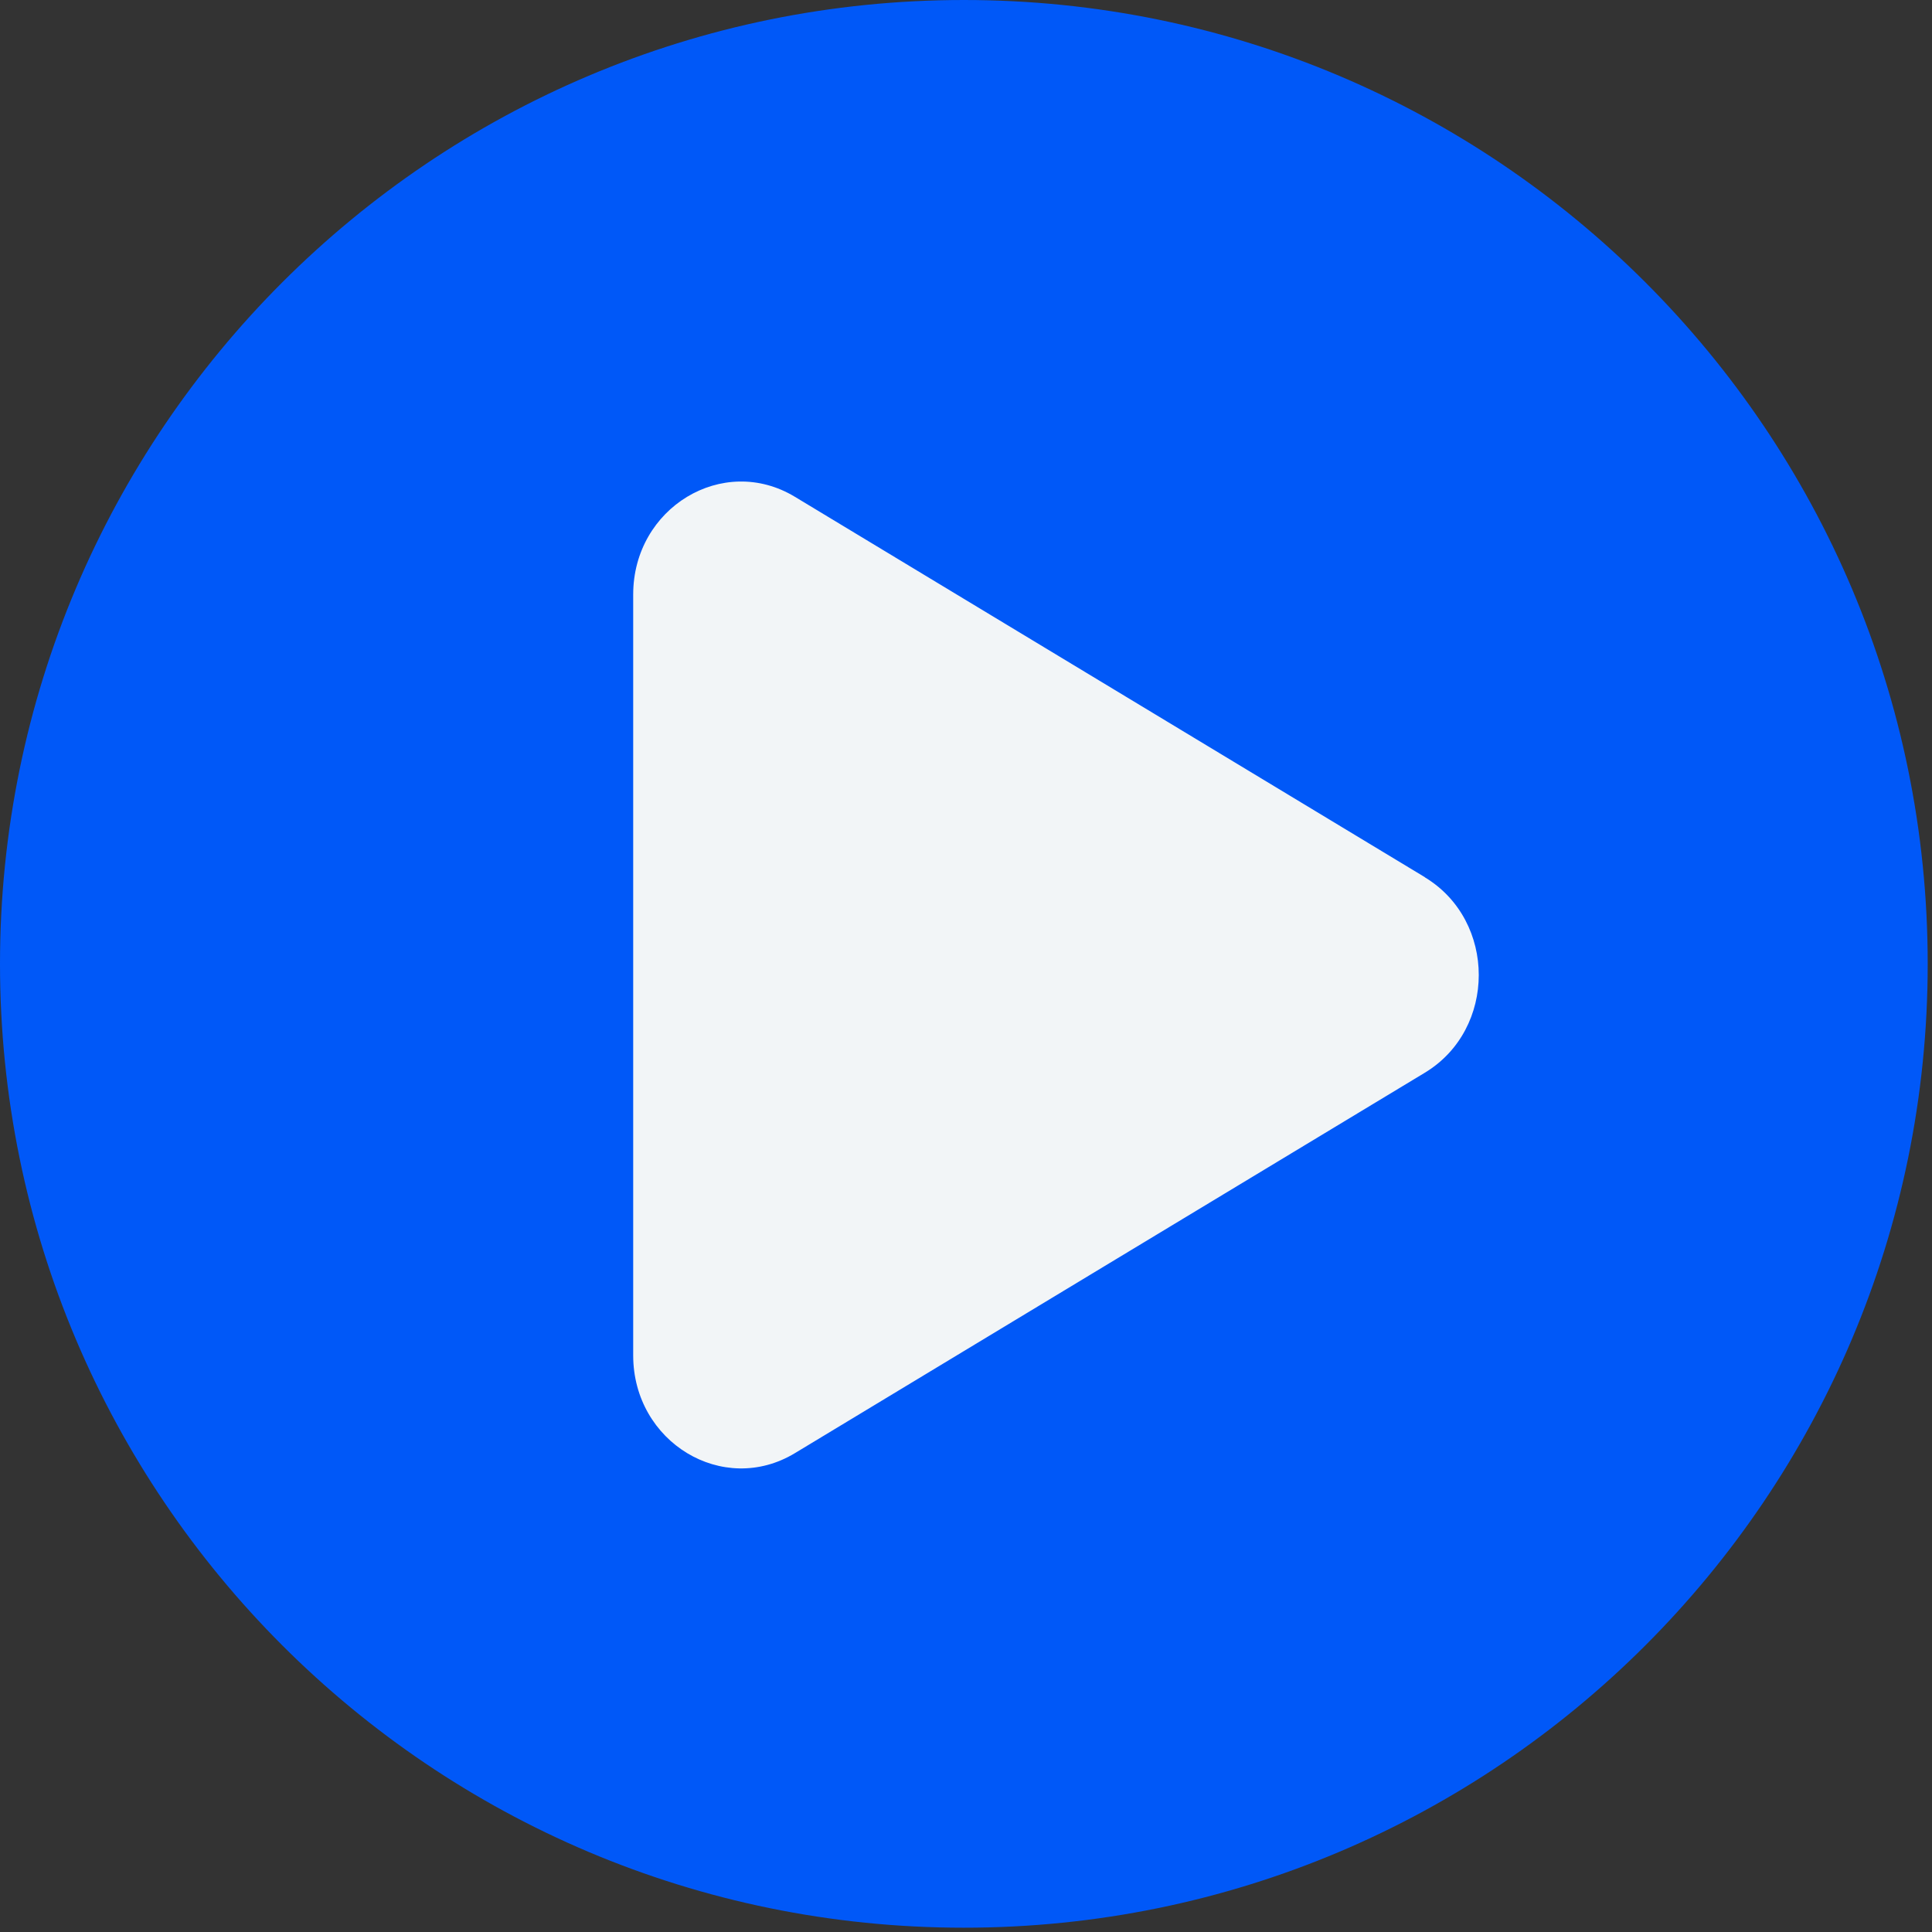
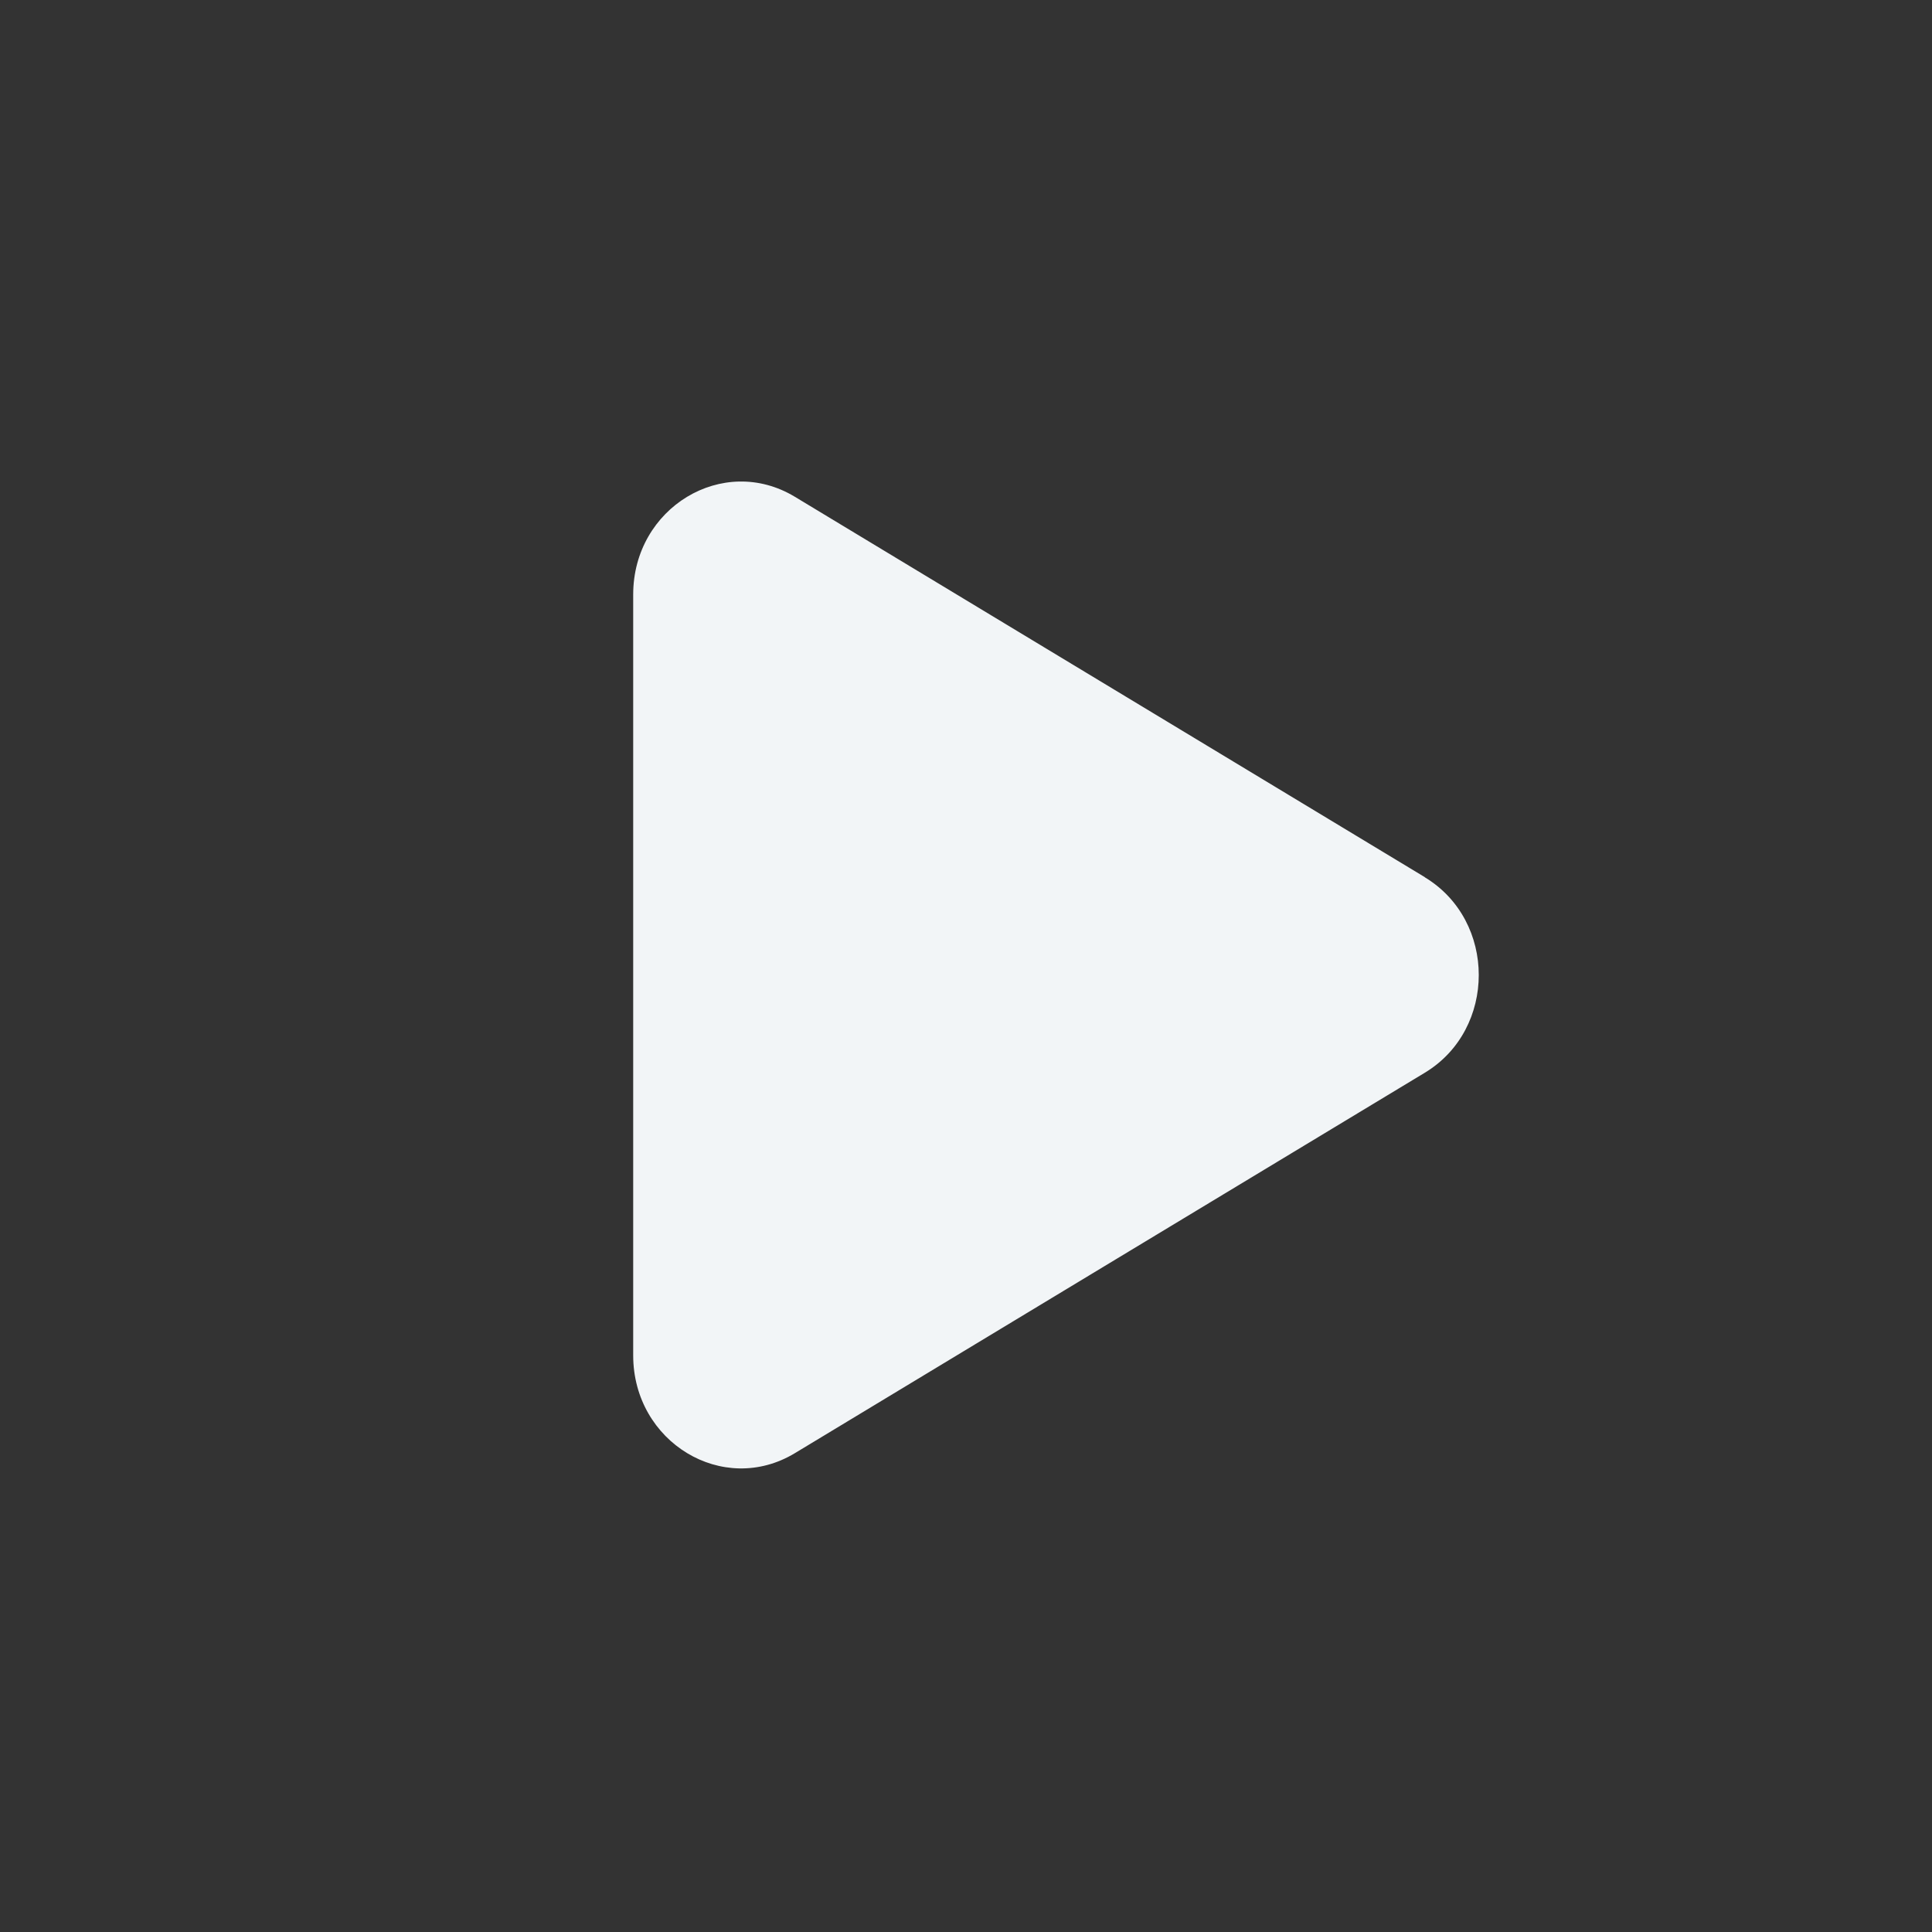
<svg xmlns="http://www.w3.org/2000/svg" width="27" height="27" viewBox="0 0 27 27" fill="none">
  <rect x="0" y="0" width="27" height="27" fill="#333333" stroke="none" />
  <g id="uuid-8e9193c4-01ae-4bce-8bd4-14e3d5b3e72c" clip-path="url(#clip0_81_2725)">
-     <path id="Vector" d="M13.47 26.94C20.909 26.94 26.94 20.909 26.94 13.47C26.94 6.031 20.909 0 13.47 0C6.031 0 0 6.031 0 13.47C0 20.909 6.031 26.94 13.47 26.94Z" fill="#0058F8" />
    <path id="Vector_2" d="M19.913 12.261C20.917 12.868 20.917 14.384 19.913 14.991L15.511 17.649L11.109 20.308C10.105 20.915 8.849 20.155 8.849 18.942V8.308C8.849 7.095 10.105 6.336 11.109 6.943L15.511 9.601L19.913 12.259V12.261Z" fill="#F2F5F7" />
  </g>
  <defs>
    <clipPath id="clip0_81_2725">
      <rect width="26.94" height="26.94" fill="white" />
    </clipPath>
  </defs>
</svg>